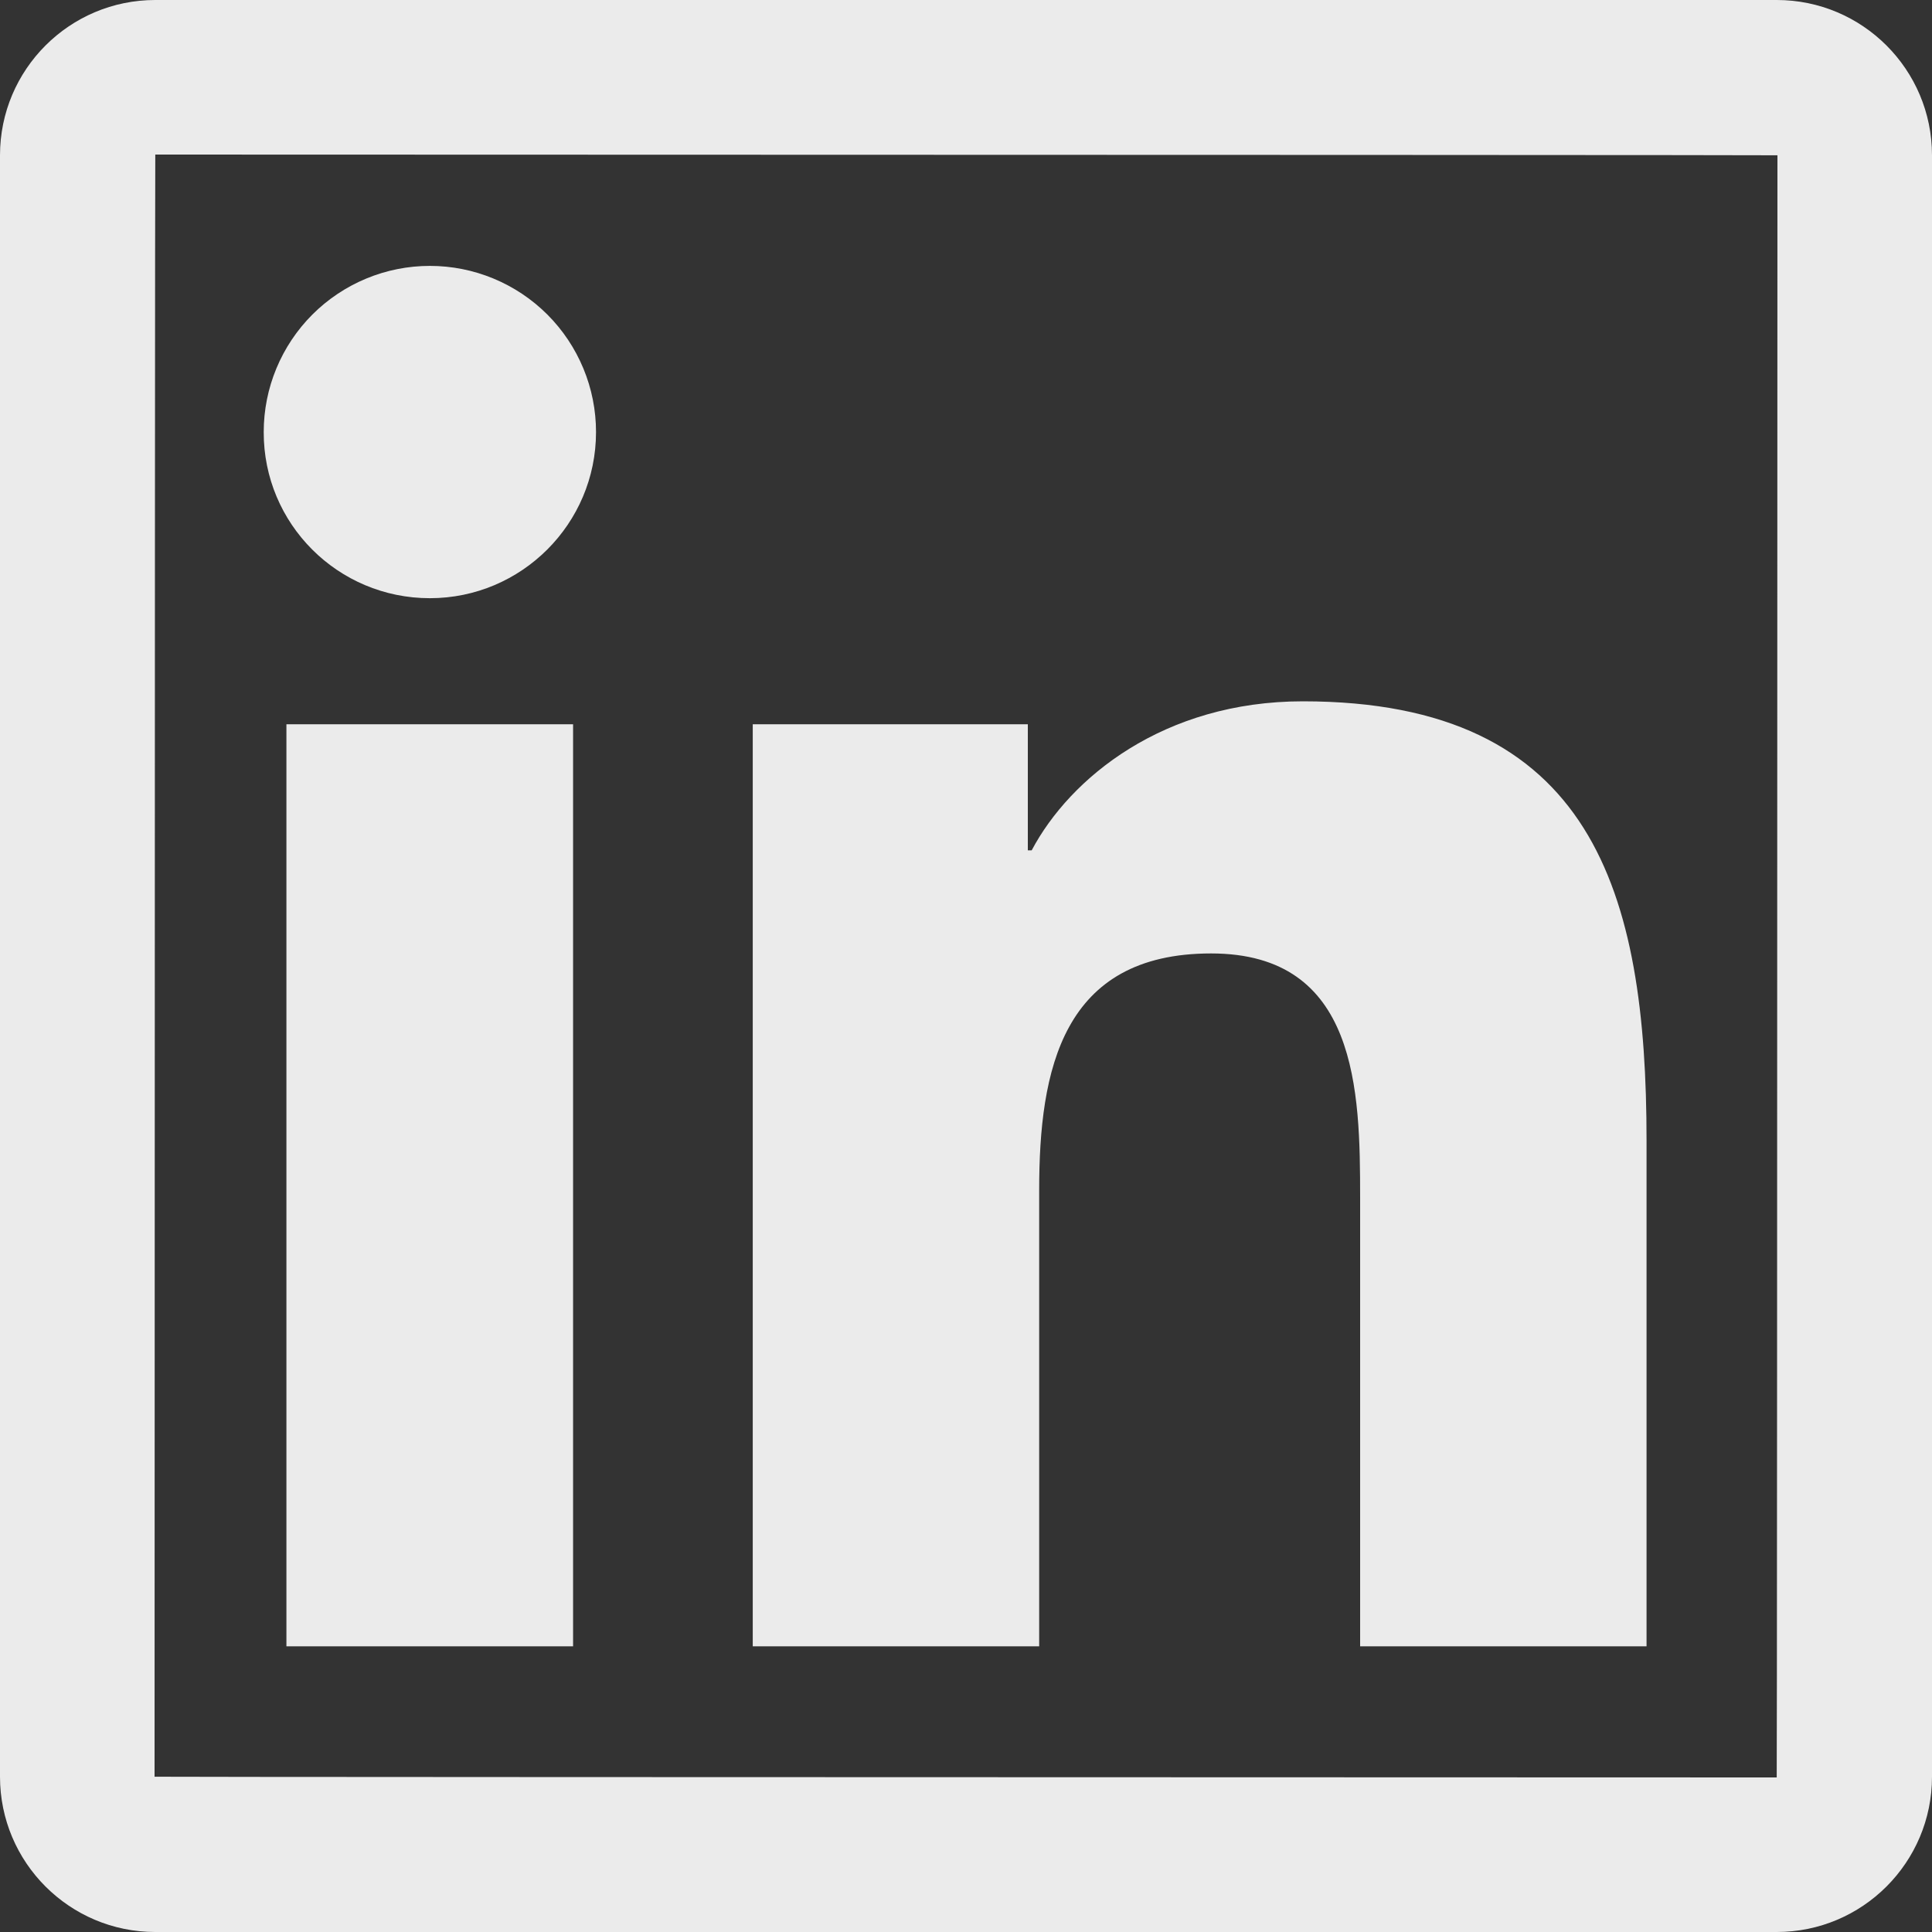
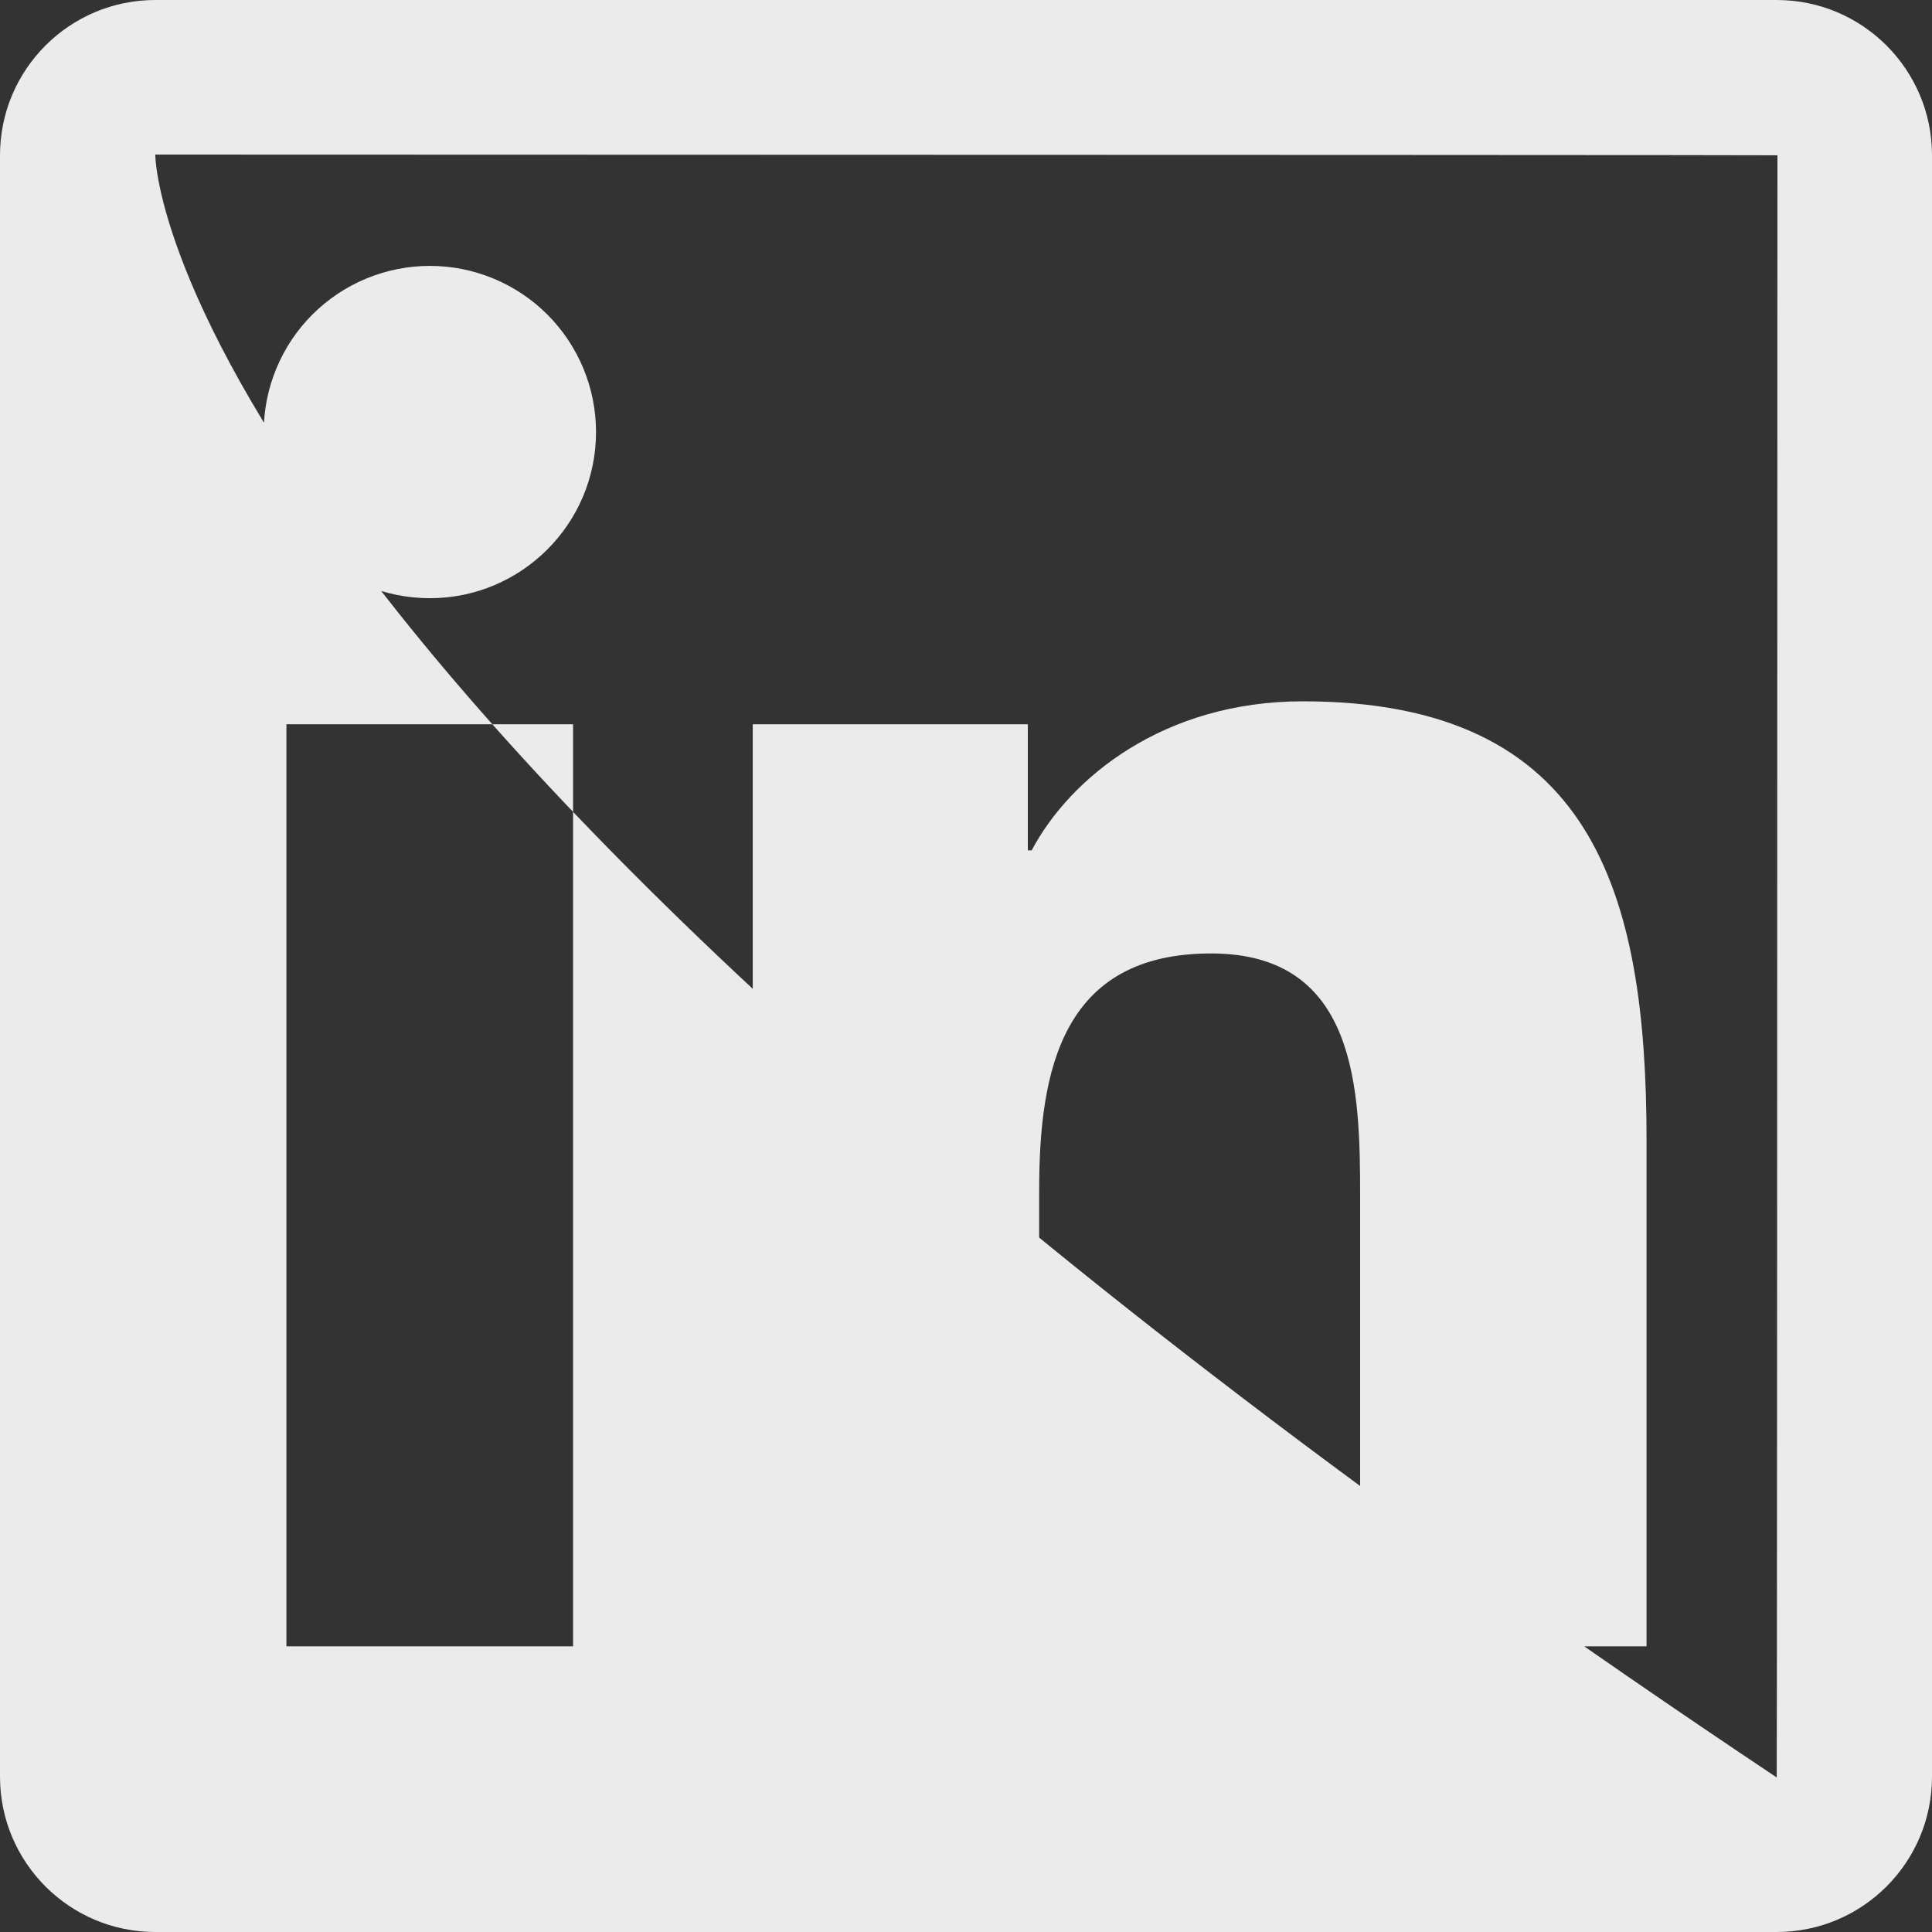
<svg xmlns="http://www.w3.org/2000/svg" width="64" height="64" viewBox="0 0 64 64" fill="none">
  <rect x="0" y="0" width="64" height="64" fill="#333333" stroke="none" />
-   <path d="M58.856 0H5.144C2.304 0 0 2.304 0 5.144V58.856C0 61.696 2.304 64 5.144 64H58.856C61.696 64 64 61.696 64 58.856V5.144C64 2.304 61.696 0 58.856 0ZM58.856 58.88C23.032 58.872 5.12 58.864 5.12 58.856C5.128 23.032 5.136 5.12 5.144 5.12C40.968 5.128 58.88 5.136 58.88 5.144C58.872 40.968 58.864 58.88 58.856 58.88ZM9.488 23.992H18.984V54.536H9.488V23.992ZM14.24 19.816C17.272 19.816 19.744 17.352 19.744 14.312C19.744 13.589 19.602 12.873 19.325 12.206C19.048 11.538 18.643 10.931 18.132 10.42C17.621 9.909 17.014 9.504 16.346 9.227C15.678 8.95 14.963 8.808 14.24 8.808C13.517 8.808 12.802 8.95 12.134 9.227C11.466 9.504 10.859 9.909 10.348 10.42C9.837 10.931 9.432 11.538 9.155 12.206C8.878 12.873 8.736 13.589 8.736 14.312C8.728 17.352 11.192 19.816 14.24 19.816ZM34.424 39.424C34.424 35.44 35.184 31.584 40.12 31.584C44.984 31.584 45.056 36.136 45.056 39.68V54.536H54.544V37.784C54.544 29.56 52.768 23.232 43.16 23.232C38.544 23.232 35.448 25.768 34.176 28.168H34.048V23.992H24.936V54.536H34.424V39.424Z" fill="white" fill-opacity="0.9" />
+   <path d="M58.856 0H5.144C2.304 0 0 2.304 0 5.144V58.856C0 61.696 2.304 64 5.144 64H58.856C61.696 64 64 61.696 64 58.856V5.144C64 2.304 61.696 0 58.856 0ZM58.856 58.88C5.128 23.032 5.136 5.12 5.144 5.12C40.968 5.128 58.88 5.136 58.88 5.144C58.872 40.968 58.864 58.88 58.856 58.88ZM9.488 23.992H18.984V54.536H9.488V23.992ZM14.24 19.816C17.272 19.816 19.744 17.352 19.744 14.312C19.744 13.589 19.602 12.873 19.325 12.206C19.048 11.538 18.643 10.931 18.132 10.42C17.621 9.909 17.014 9.504 16.346 9.227C15.678 8.95 14.963 8.808 14.24 8.808C13.517 8.808 12.802 8.95 12.134 9.227C11.466 9.504 10.859 9.909 10.348 10.42C9.837 10.931 9.432 11.538 9.155 12.206C8.878 12.873 8.736 13.589 8.736 14.312C8.728 17.352 11.192 19.816 14.24 19.816ZM34.424 39.424C34.424 35.44 35.184 31.584 40.12 31.584C44.984 31.584 45.056 36.136 45.056 39.68V54.536H54.544V37.784C54.544 29.56 52.768 23.232 43.16 23.232C38.544 23.232 35.448 25.768 34.176 28.168H34.048V23.992H24.936V54.536H34.424V39.424Z" fill="white" fill-opacity="0.9" />
</svg>